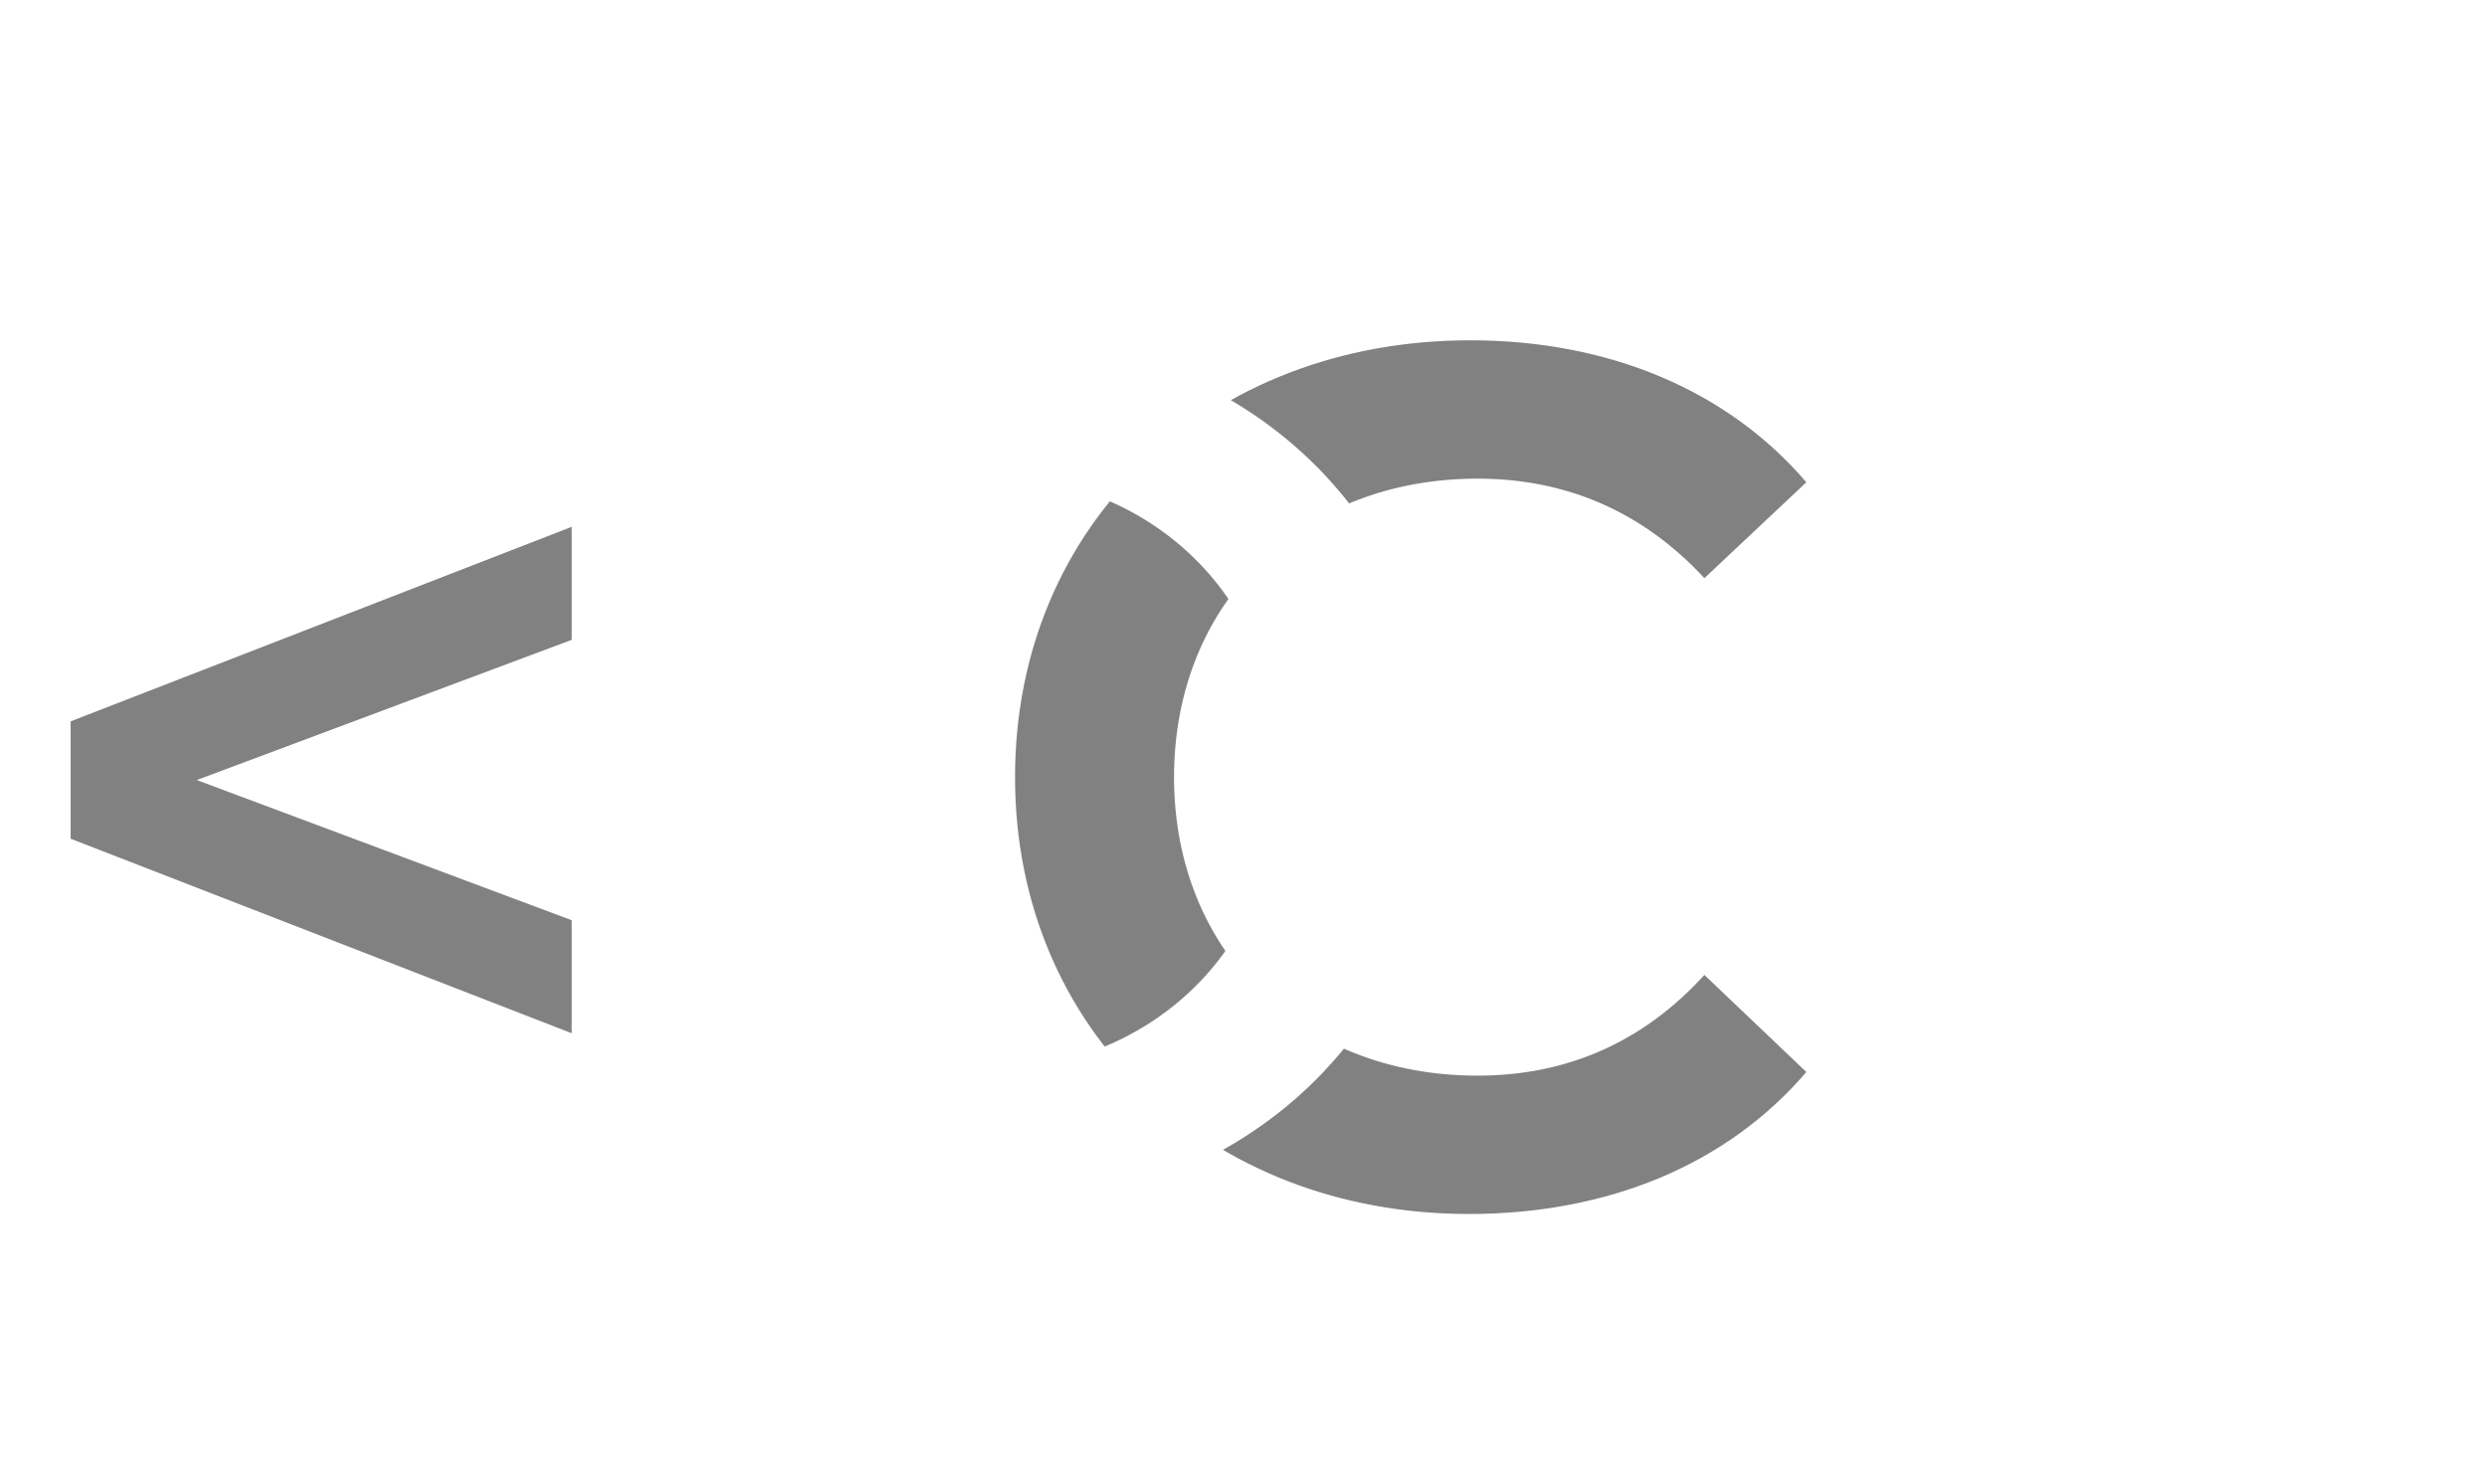
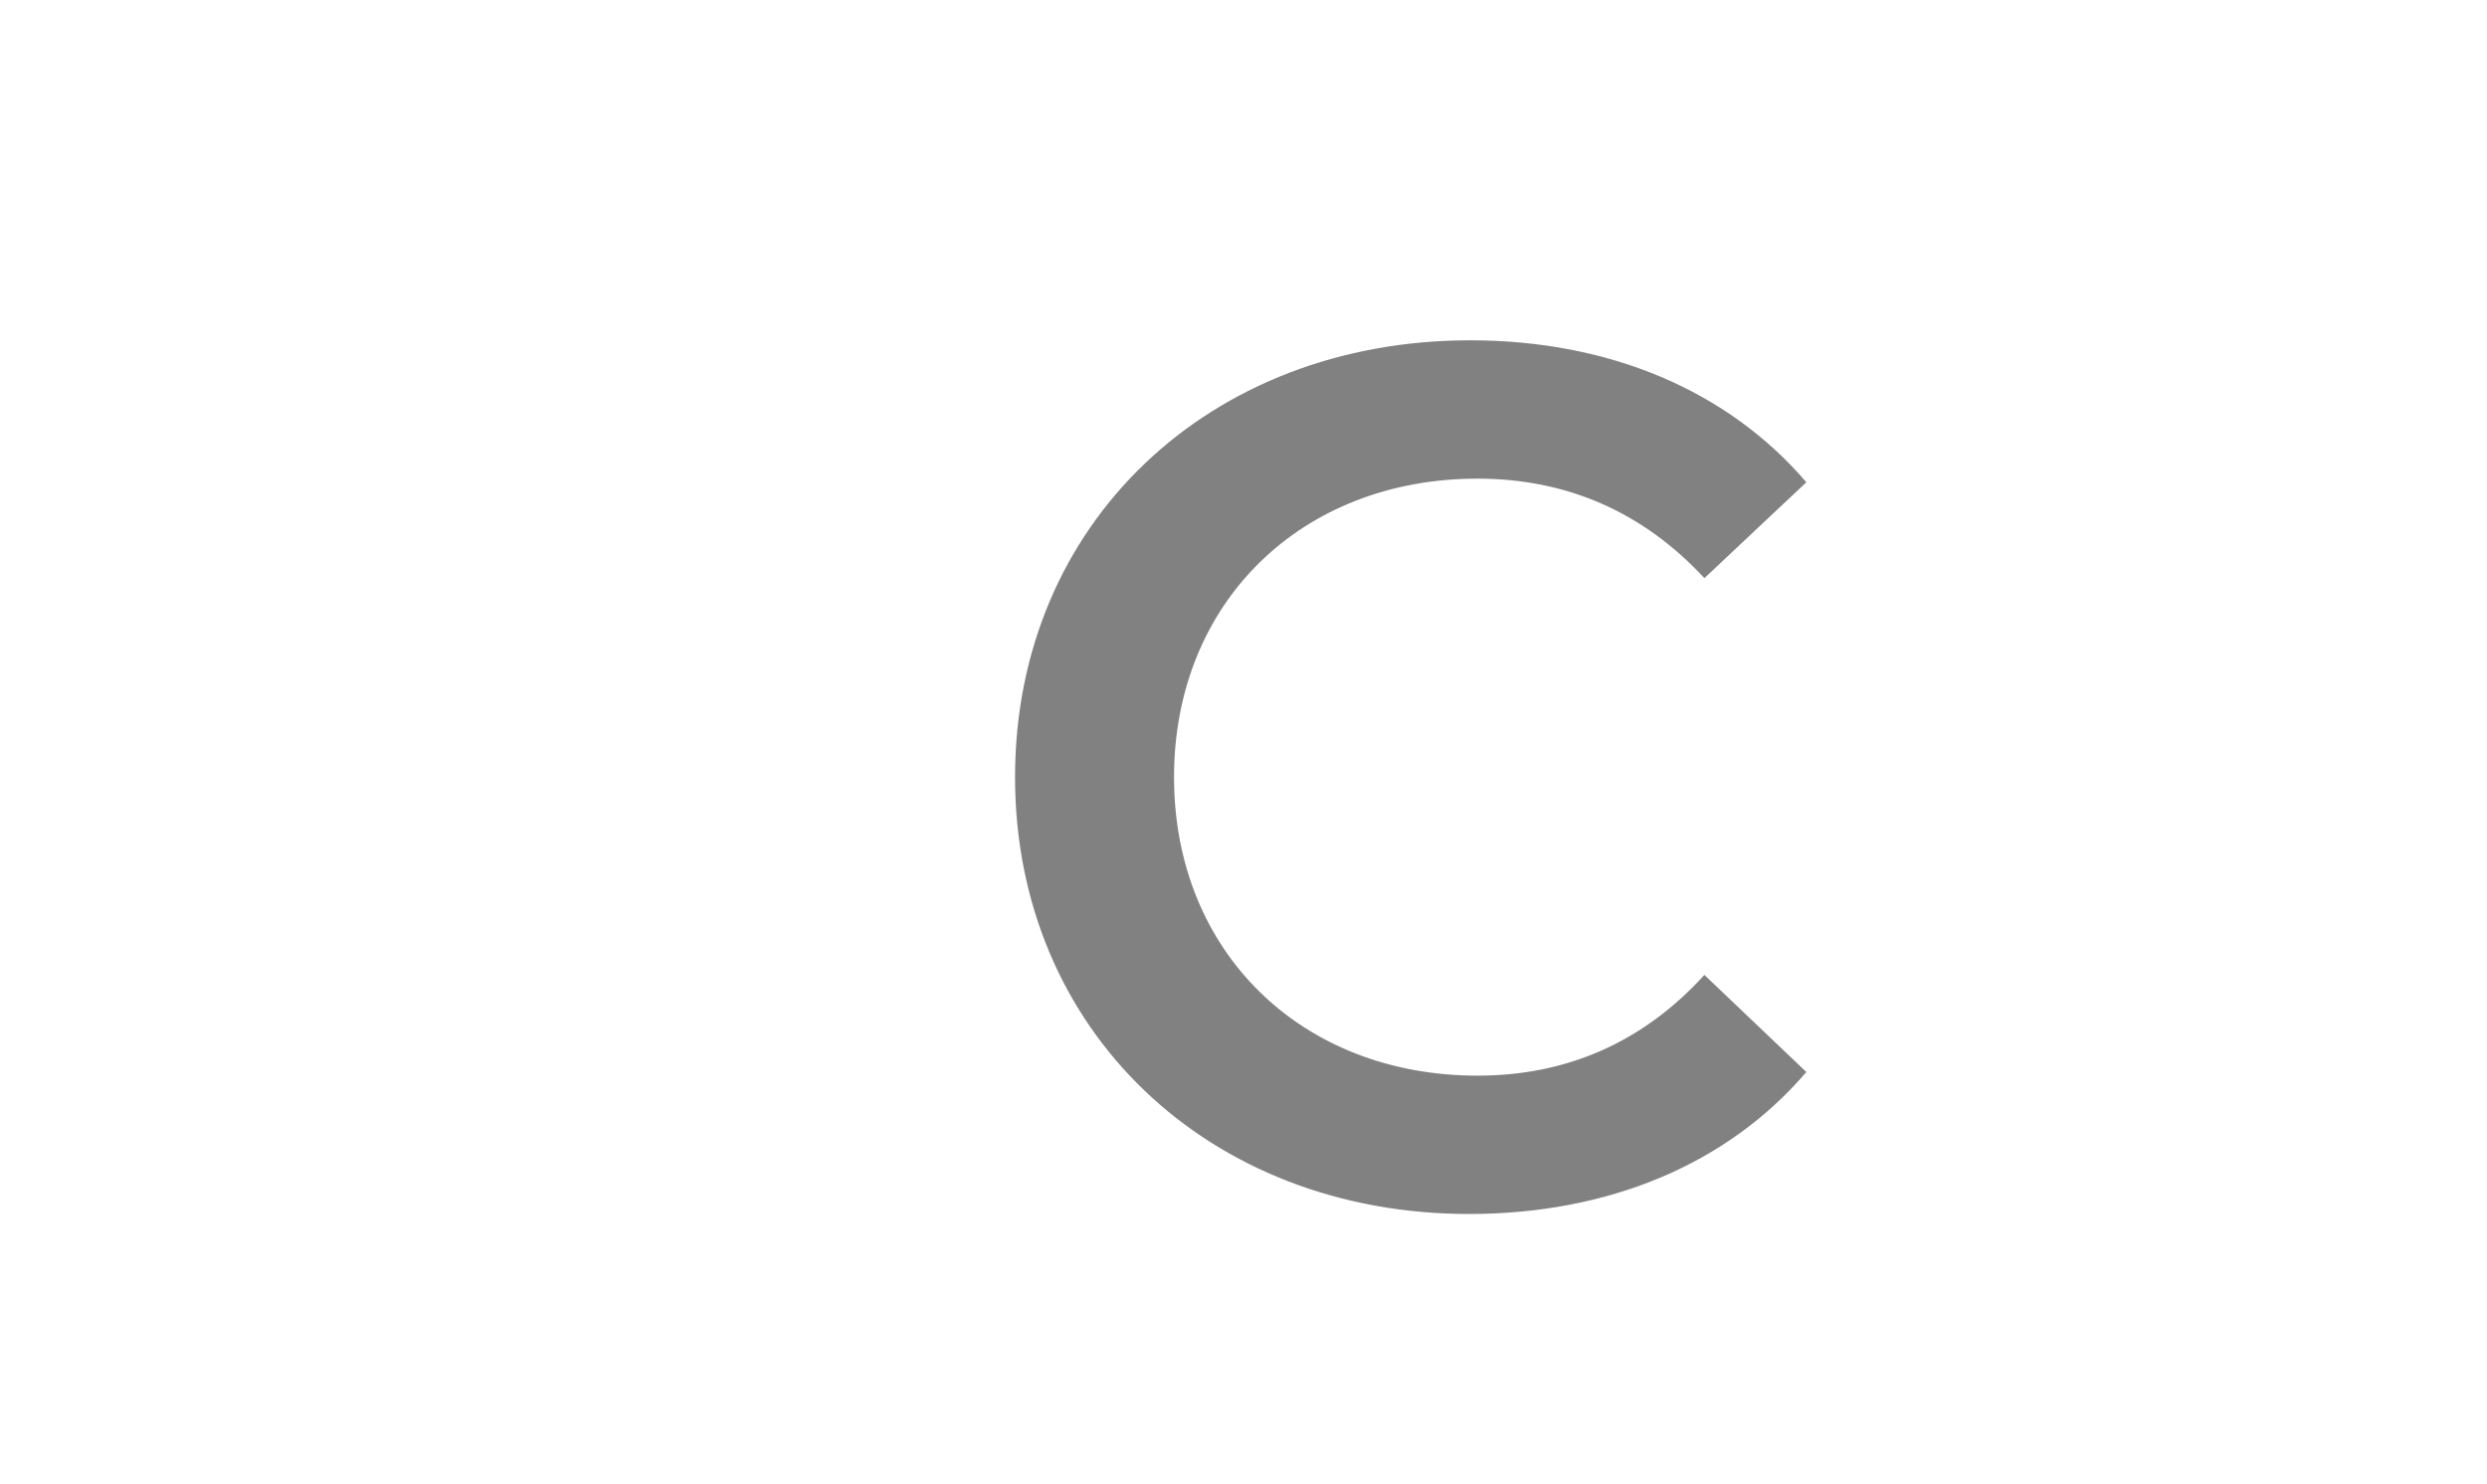
<svg xmlns="http://www.w3.org/2000/svg" width="300" height="179" viewBox="0 0 300 179" fill="none">
  <g filter="url(#filter0_d_32_19)">
    <path d="M177.195 142.464C145.866 142.464 122.442 120.358 122.442 89.76C122.442 59.162 145.866 37.056 177.342 37.056C194.031 37.056 208.378 43.058 217.894 54.185L205.597 65.75C198.13 57.698 188.907 53.746 178.22 53.746C156.992 53.746 141.62 68.678 141.62 89.76C141.62 110.842 156.992 125.774 178.22 125.774C188.907 125.774 198.13 121.822 205.597 113.623L217.894 125.335C208.378 136.462 194.031 142.464 177.195 142.464Z" fill="#818181" />
  </g>
  <g filter="url(#filter1_d_32_19)">
-     <path d="M118.805 36.536C150.134 36.536 173.558 58.642 173.558 89.24C173.558 119.838 150.134 141.944 118.658 141.944C101.969 141.944 87.622 135.942 78.106 124.815L90.403 113.25C97.87 121.302 107.093 125.254 117.78 125.254C139.008 125.254 154.38 110.322 154.38 89.24C154.38 68.158 139.008 53.226 117.78 53.226C107.093 53.226 97.87 57.178 90.403 65.377L78.106 53.665C87.622 42.538 101.969 36.536 118.805 36.536Z" fill="white" />
-   </g>
+     </g>
  <g filter="url(#filter2_d_32_19)">
-     <path d="M68.966 59.56V73.196L23.732 90.11L68.966 107.024V120.66L8.522 97.19V83.029L68.966 59.56Z" fill="#818181" />
    <path d="M230.803 59.56L291.247 83.029V97.19L230.803 120.66V107.024L276.038 90.11L230.803 73.196V59.56Z" fill="white" />
  </g>
  <defs>
    <filter id="filter0_d_32_19" x="118.442" y="37.056" width="103.453" height="113.408" filterUnits="userSpaceOnUse" color-interpolation-filters="sRGB">
      <feFlood flood-opacity="0" result="BackgroundImageFix" />
      <feColorMatrix in="SourceAlpha" type="matrix" values="0 0 0 0 0 0 0 0 0 0 0 0 0 0 0 0 0 0 127 0" result="hardAlpha" />
      <feOffset dy="4" />
      <feGaussianBlur stdDeviation="2" />
      <feComposite in2="hardAlpha" operator="out" />
      <feColorMatrix type="matrix" values="0 0 0 0 0 0 0 0 0 0 0 0 0 0 0 0 0 0 0.25 0" />
      <feBlend mode="normal" in2="BackgroundImageFix" result="effect1_dropShadow_32_19" />
      <feBlend mode="normal" in="SourceGraphic" in2="effect1_dropShadow_32_19" result="shape" />
    </filter>
    <filter id="filter1_d_32_19" x="74.106" y="36.536" width="103.453" height="113.408" filterUnits="userSpaceOnUse" color-interpolation-filters="sRGB">
      <feFlood flood-opacity="0" result="BackgroundImageFix" />
      <feColorMatrix in="SourceAlpha" type="matrix" values="0 0 0 0 0 0 0 0 0 0 0 0 0 0 0 0 0 0 127 0" result="hardAlpha" />
      <feOffset dy="4" />
      <feGaussianBlur stdDeviation="2" />
      <feComposite in2="hardAlpha" operator="out" />
      <feColorMatrix type="matrix" values="0 0 0 0 0 0 0 0 0 0 0 0 0 0 0 0 0 0 0.25 0" />
      <feBlend mode="normal" in2="BackgroundImageFix" result="effect1_dropShadow_32_19" />
      <feBlend mode="normal" in="SourceGraphic" in2="effect1_dropShadow_32_19" result="shape" />
    </filter>
    <filter id="filter2_d_32_19" x="4.522" y="59.56" width="290.725" height="69.1" filterUnits="userSpaceOnUse" color-interpolation-filters="sRGB">
      <feFlood flood-opacity="0" result="BackgroundImageFix" />
      <feColorMatrix in="SourceAlpha" type="matrix" values="0 0 0 0 0 0 0 0 0 0 0 0 0 0 0 0 0 0 127 0" result="hardAlpha" />
      <feOffset dy="4" />
      <feGaussianBlur stdDeviation="2" />
      <feComposite in2="hardAlpha" operator="out" />
      <feColorMatrix type="matrix" values="0 0 0 0 0 0 0 0 0 0 0 0 0 0 0 0 0 0 0.25 0" />
      <feBlend mode="normal" in2="BackgroundImageFix" result="effect1_dropShadow_32_19" />
      <feBlend mode="normal" in="SourceGraphic" in2="effect1_dropShadow_32_19" result="shape" />
    </filter>
  </defs>
</svg>